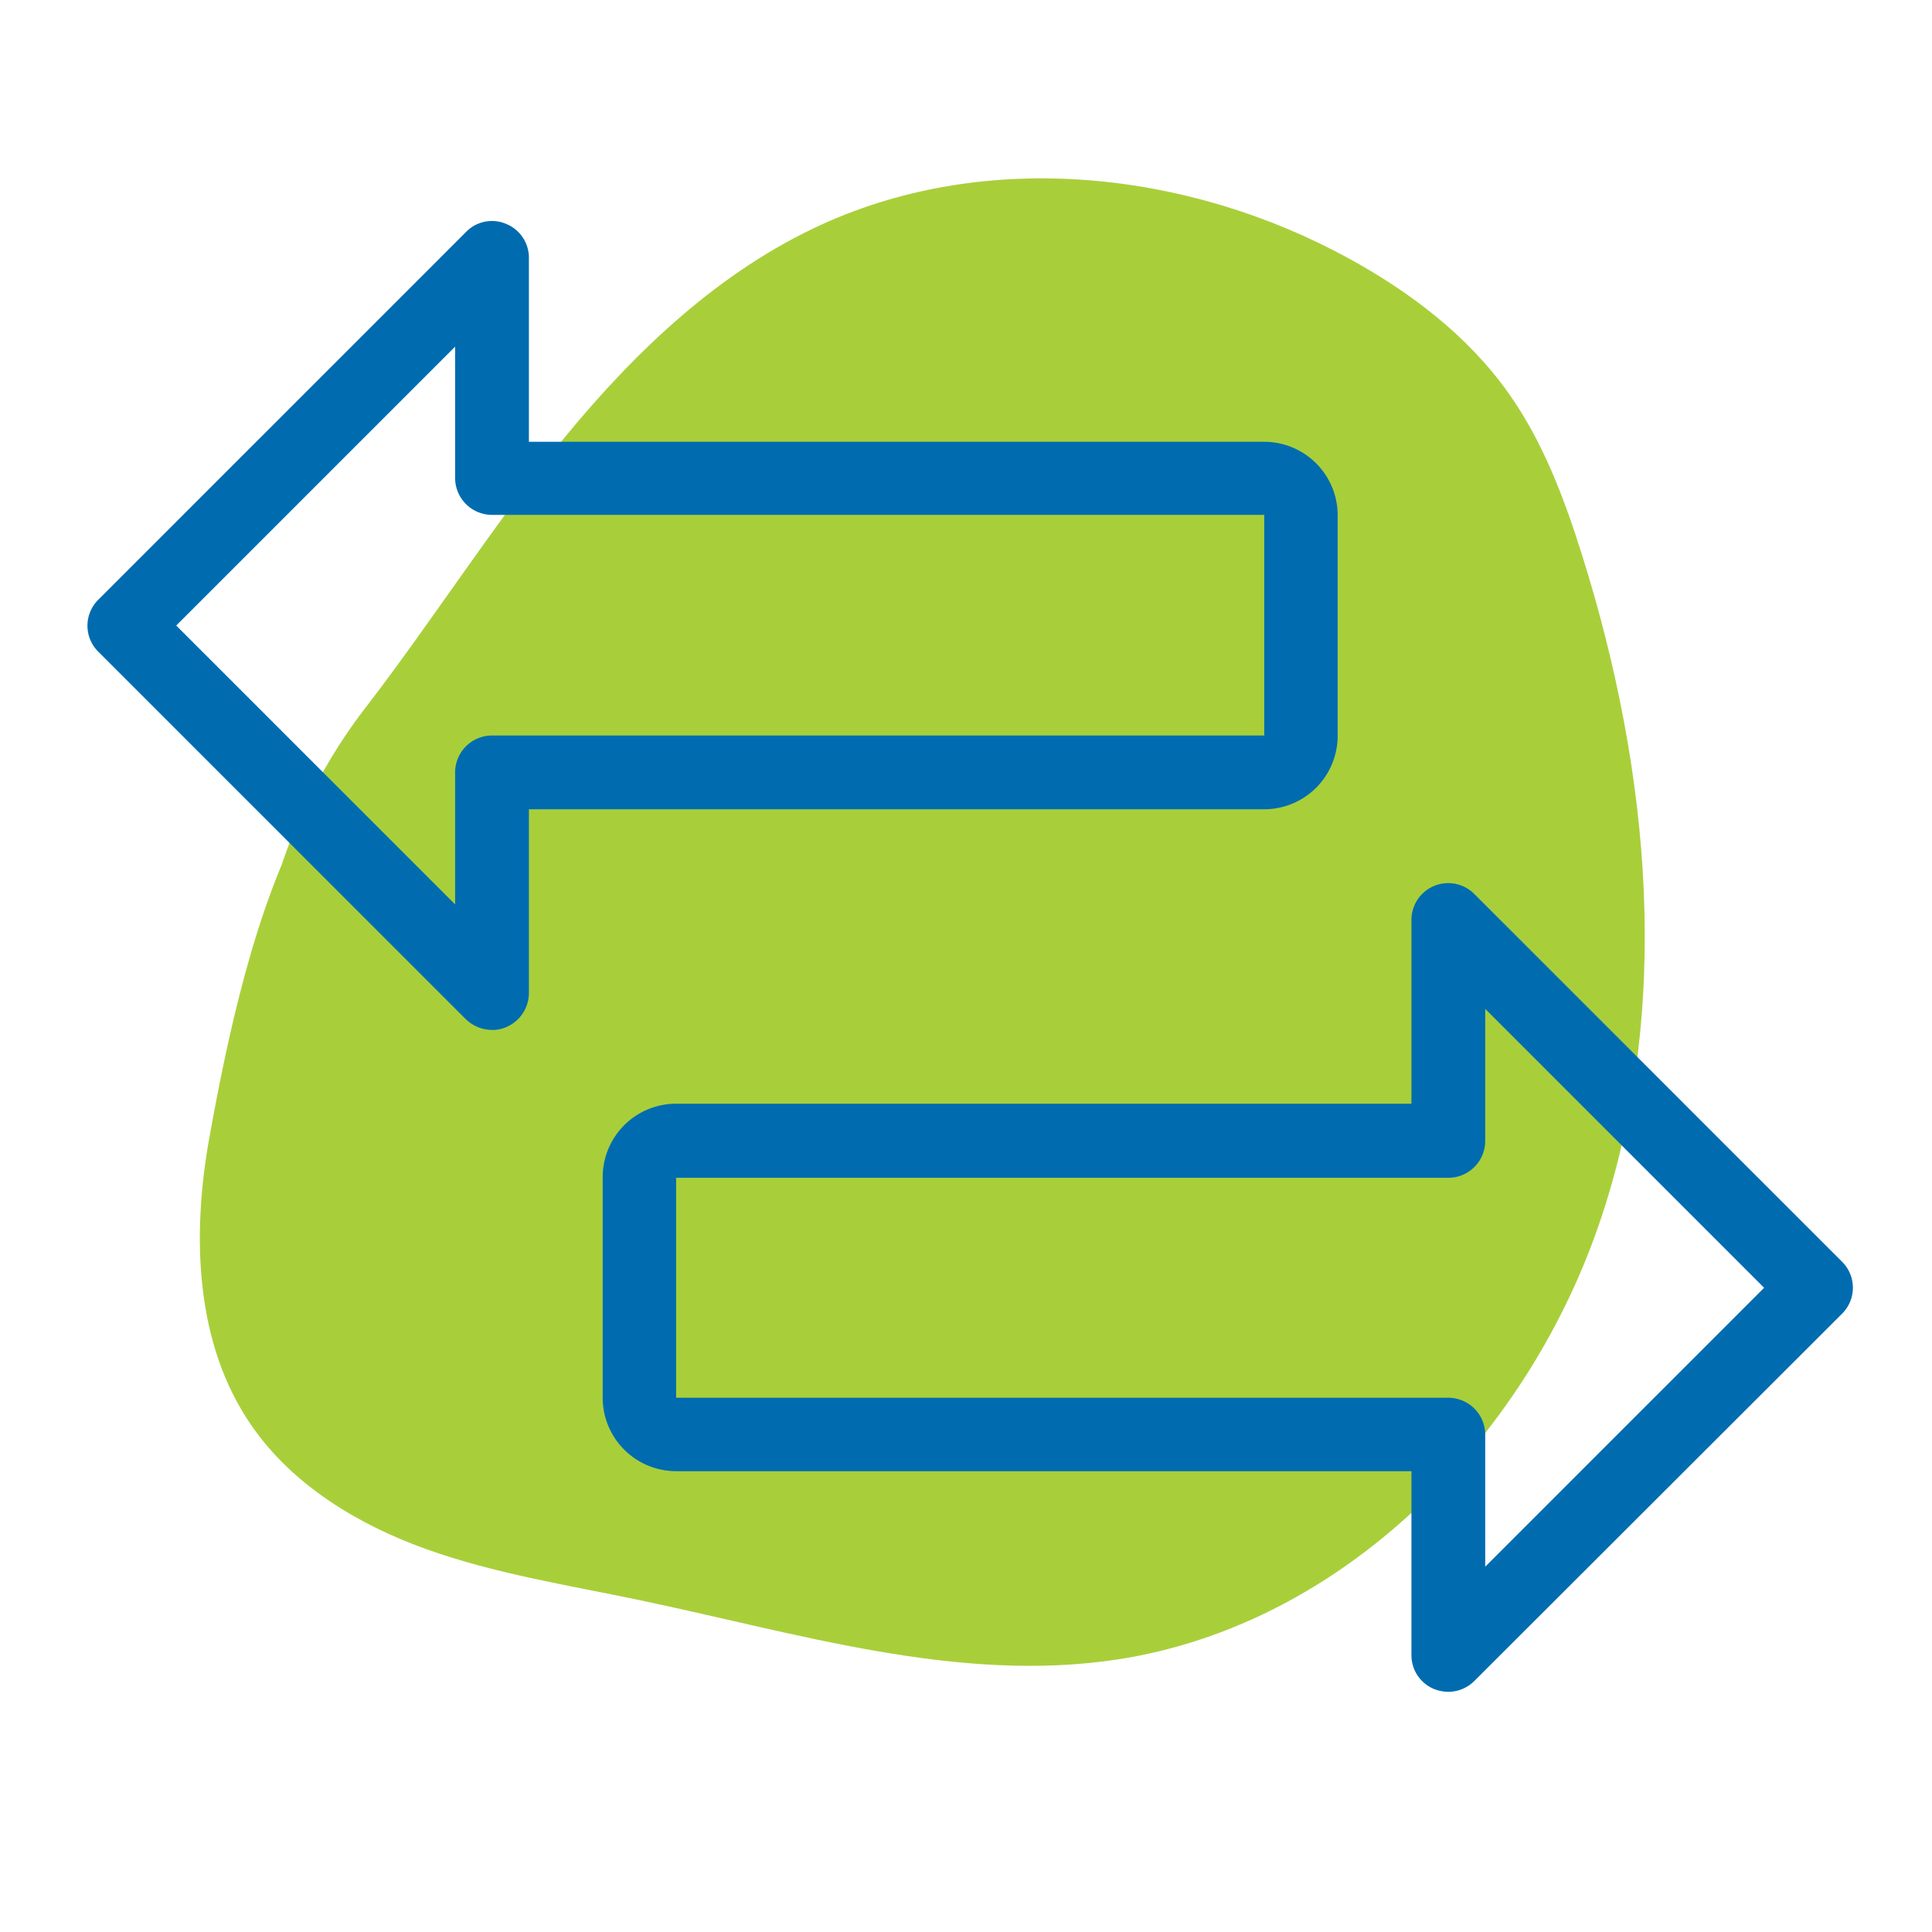
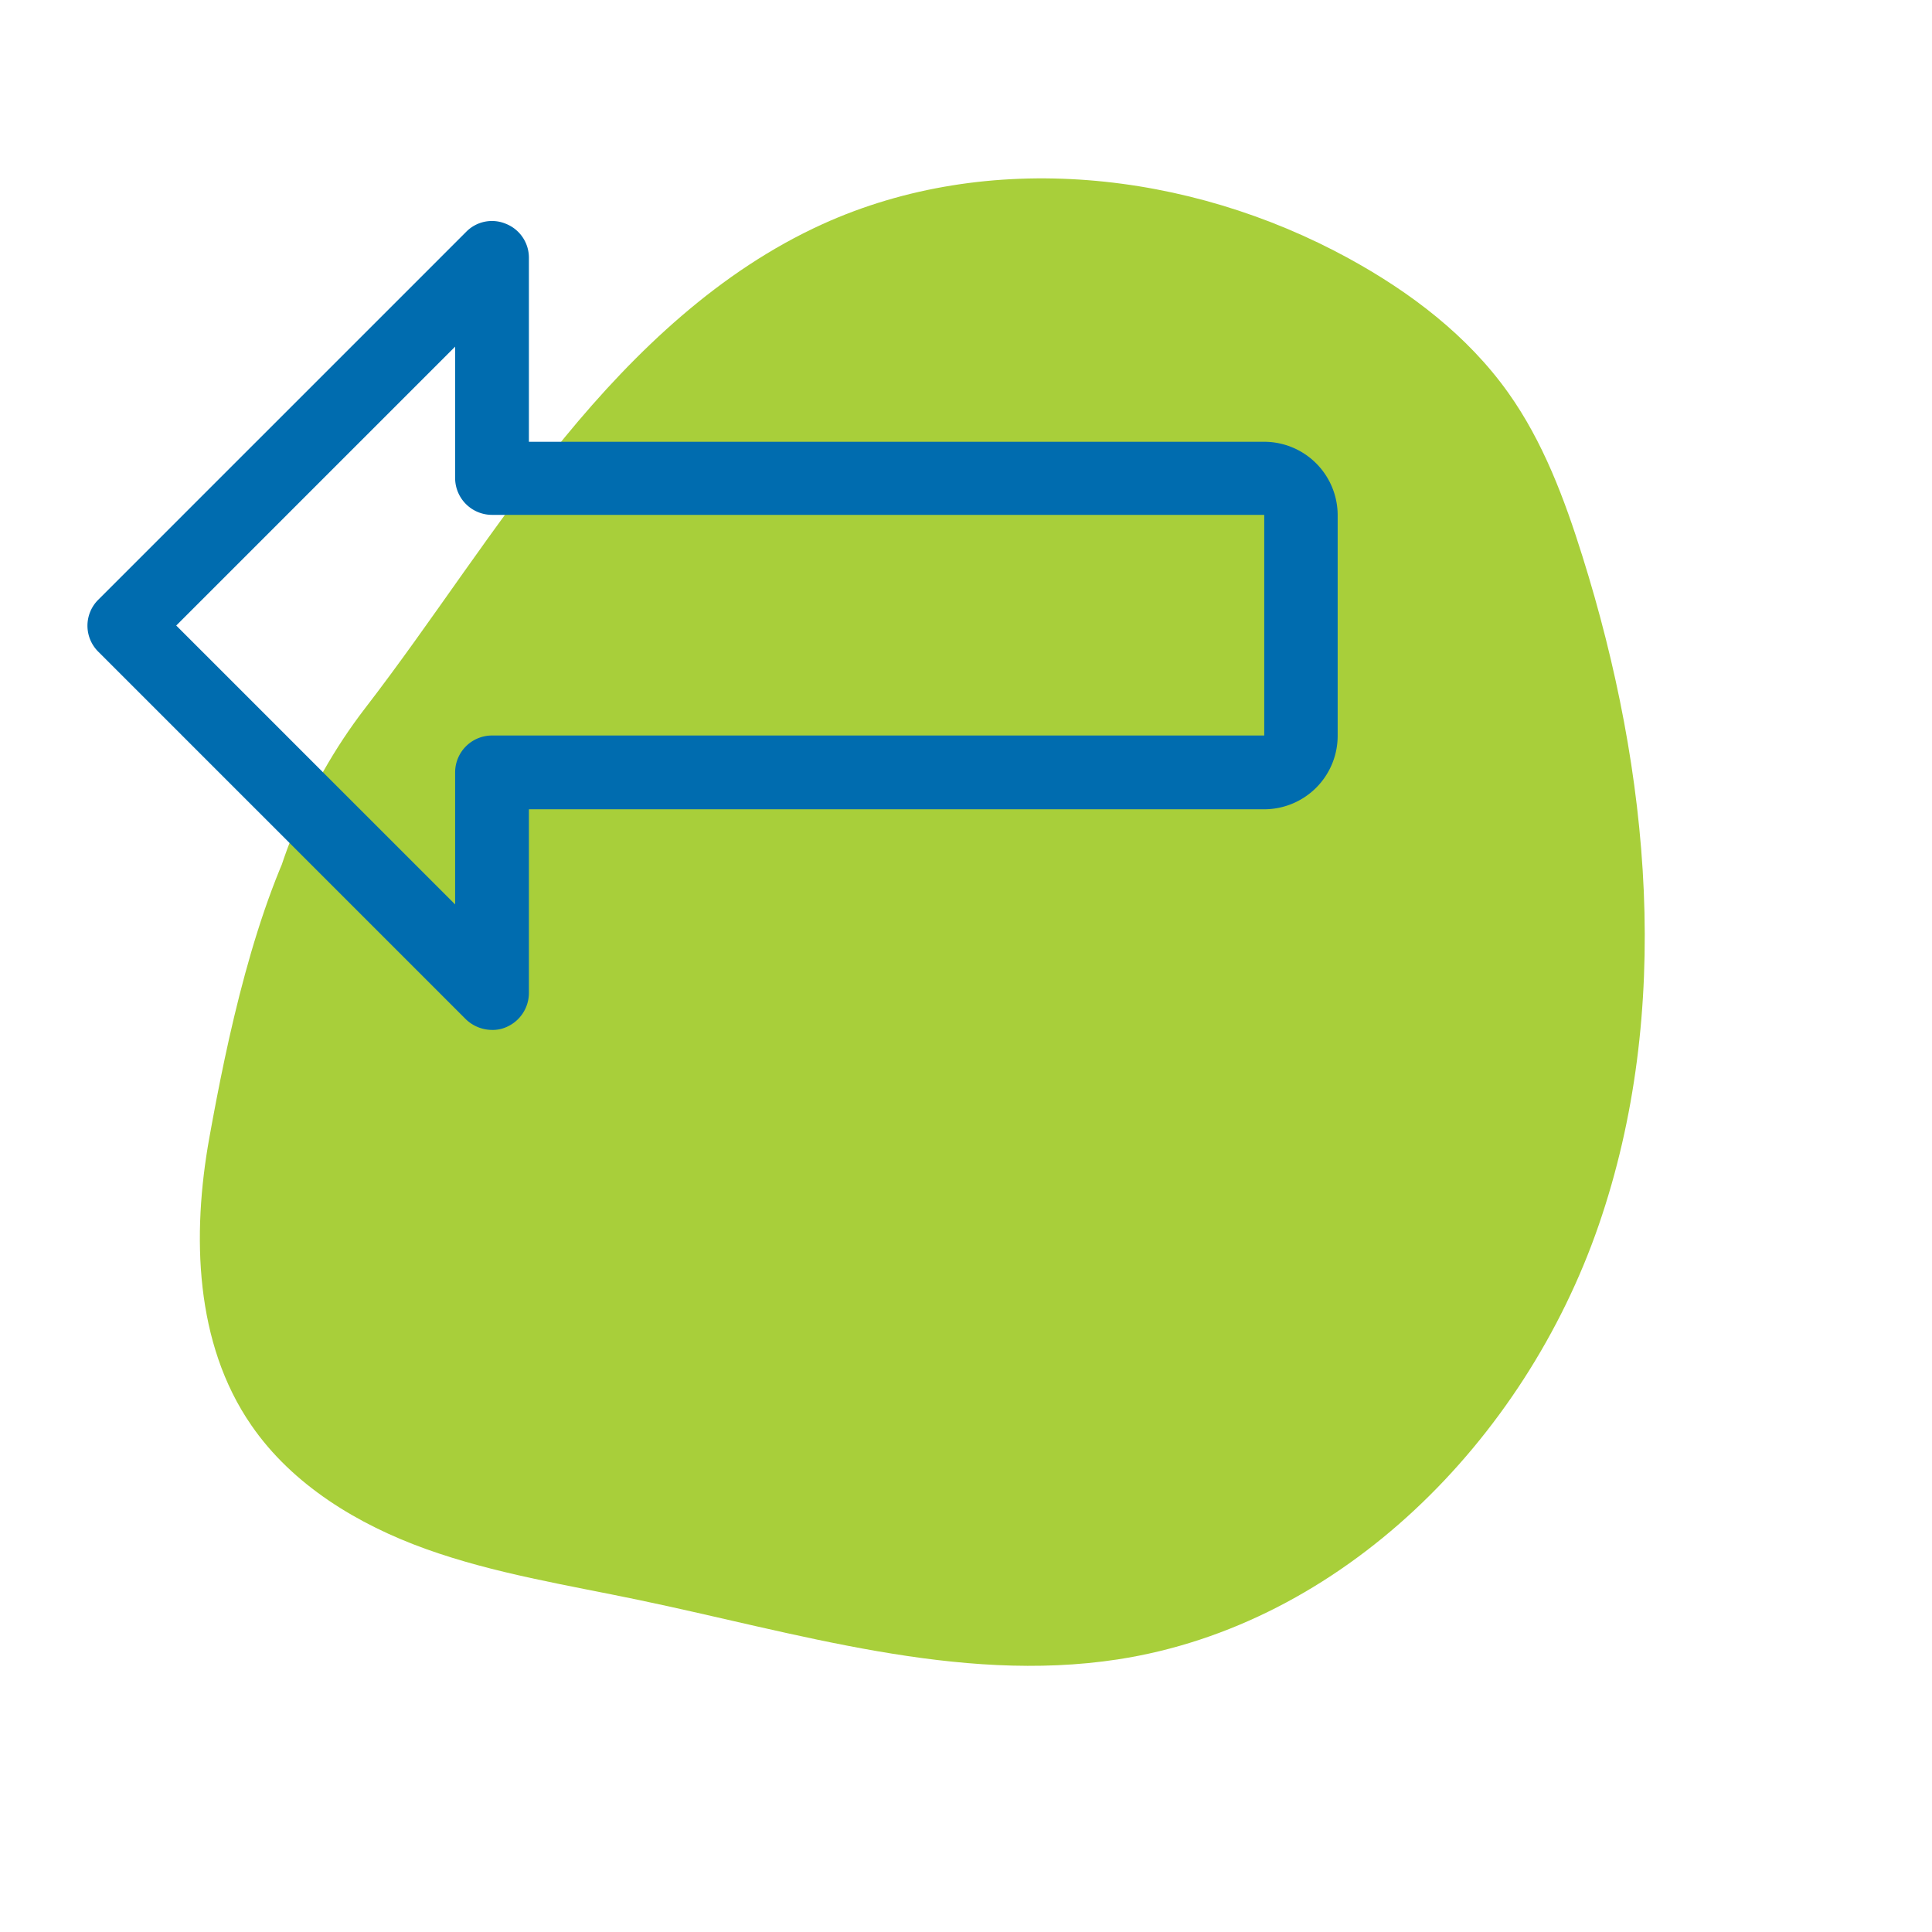
<svg xmlns="http://www.w3.org/2000/svg" id="fd91a4fa-931c-4f7e-8e68-1c065b6ae0ff" data-name="Ebene 1" viewBox="0 0 560.42 560.42">
  <defs>
    <style>.ab736f9d-9bf2-4a37-a7b2-3a159ec690b9{fill:#a8cf3a;}.b963a4c4-3b64-47c4-a6bb-b9e5e8ad6cfd{fill:#006caf;}.ed995f69-5991-49eb-8cce-c095081e3c91{fill:none;}</style>
  </defs>
  <path class="ab736f9d-9bf2-4a37-a7b2-3a159ec690b9" d="M208.9,356.17c-14.9,26.8-23,65.7-28.1,94s-4.2,59.7,12.2,83.4c11.9,17.3,30.9,28.8,50.7,35.9s40.8,10.4,61.4,14.7c46.1,9.6,92.7,24.4,139.2,17.3,65.1-10,118-63.6,139.5-125.9s15-131.3-4.7-194.1c-5.2-16.6-11.4-33.2-21.5-47.4-11.8-16.6-28.4-29.2-46.3-39-46.4-25.4-104.5-31.8-152.7-9.9-29.7,13.5-54,36.6-74.7,61.8s-38.1,52.9-58,78.7c-17.3,22.5-29.9,52.4-30.6,80.7" transform="translate(-120.08 -120.12)" />
  <path class="b963a4c4-3b64-47c4-a6bb-b9e5e8ad6cfd" d="M262.8,418.87a11,11,0,0,1-7.6-3.1L148.6,309.17a10.62,10.62,0,0,1,0-15.1l106.7-106.7a10.46,10.46,0,0,1,11.6-2.3,10.58,10.58,0,0,1,6.6,9.9v53.3H486.8a21.32,21.32,0,0,1,21.3,21.3v64a21.32,21.32,0,0,1-21.3,21.3H273.5v53.3a10.79,10.79,0,0,1-6.6,9.9A9.68,9.68,0,0,1,262.8,418.87Zm-91.6-117.3,80.9,80.9v-38.3a10.71,10.71,0,0,1,10.7-10.7h224v-64h-224a10.71,10.71,0,0,1-10.7-10.7v-38.1Z" transform="translate(-120.08 -120.12)" />
-   <path class="b963a4c4-3b64-47c4-a6bb-b9e5e8ad6cfd" d="M540.2,610.87a11.5,11.5,0,0,1-4.1-.8,10.58,10.58,0,0,1-6.6-9.9v-53.3H316.2a21.32,21.32,0,0,1-21.3-21.3v-64a21.32,21.32,0,0,1,21.3-21.3H529.5V387a10.67,10.67,0,0,1,18.2-7.6l106.7,106.7a10.62,10.62,0,0,1,0,15.1L547.7,607.77A10.77,10.77,0,0,1,540.2,610.87Zm-224-149.3v64h224a10.71,10.71,0,0,1,10.7,10.7v38.3l80.9-80.9-80.9-80.9v38.3a10.71,10.71,0,0,1-10.7,10.7h-224Z" transform="translate(-120.08 -120.12)" />
  <rect class="ed995f69-5991-49eb-8cce-c095081e3c91" width="560.42" height="560.42" />
</svg>